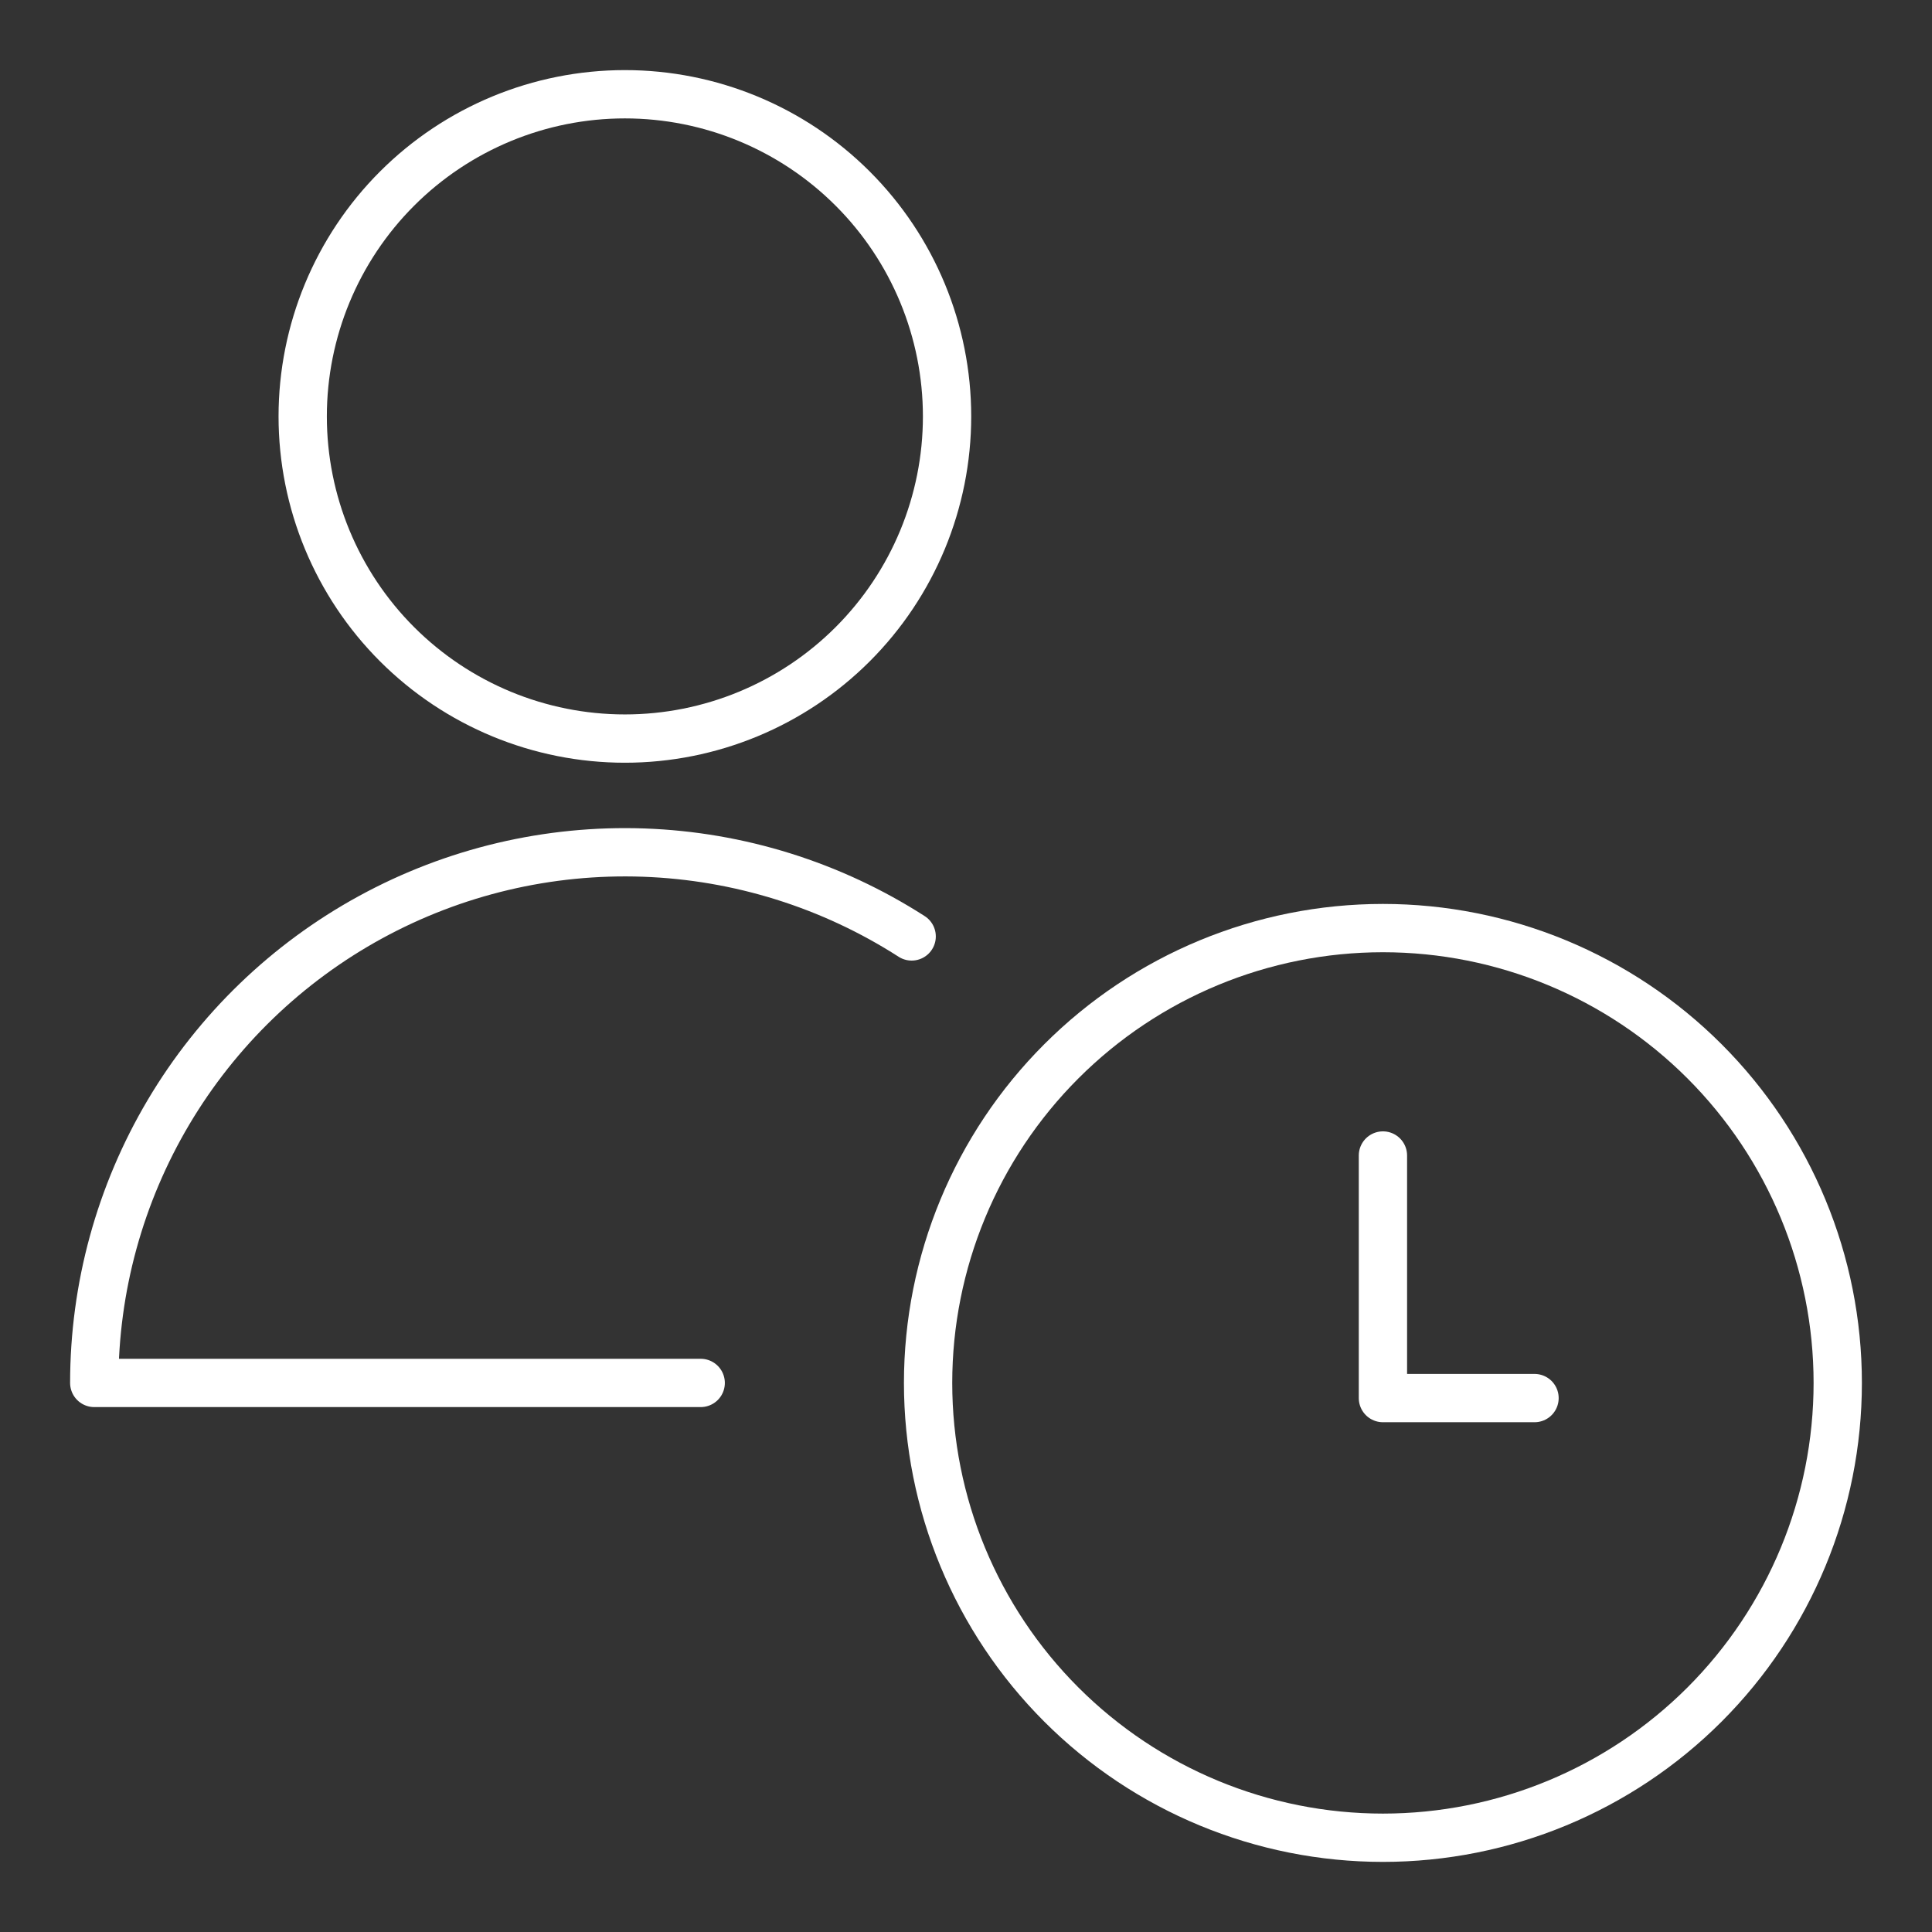
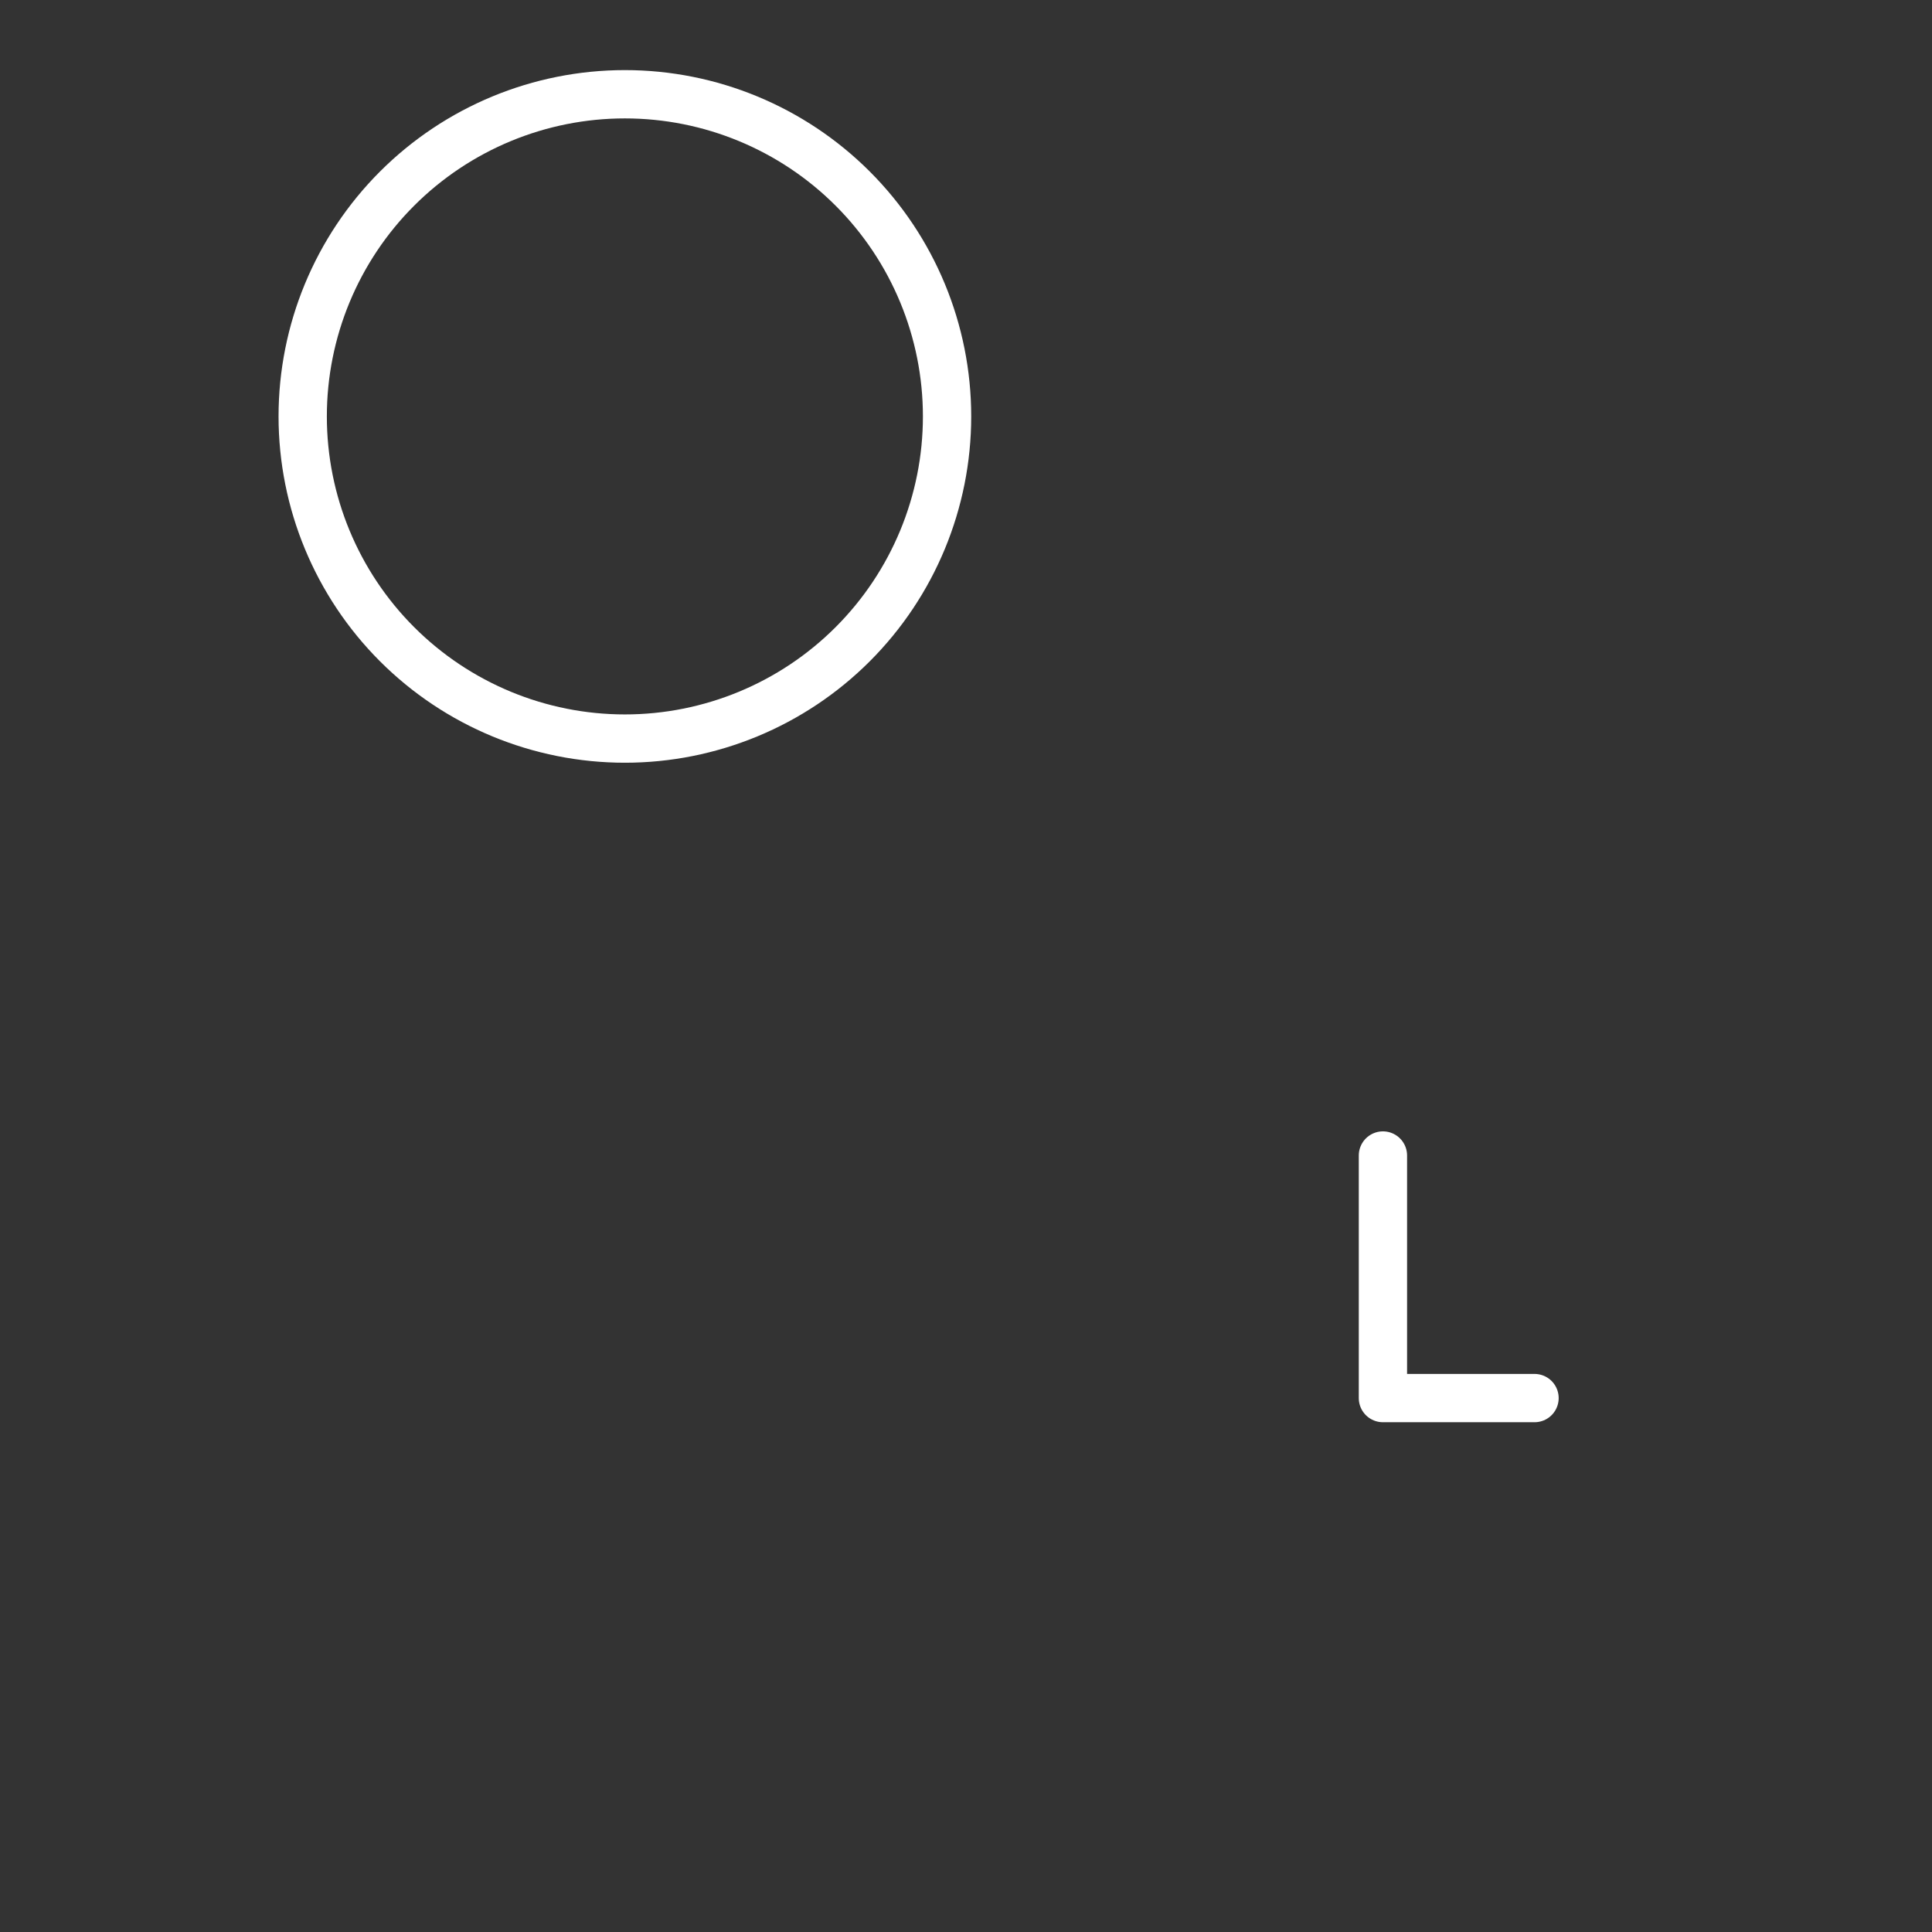
<svg xmlns="http://www.w3.org/2000/svg" width="56" height="56" viewBox="0 0 56 56" fill="none">
  <rect x="0" y="0" width="56" height="56" fill="#333333" stroke="none" />
-   <path d="M26.901 40.085C26.901 43.581 28.29 46.934 30.763 49.407C33.235 51.879 36.588 53.268 40.085 53.268C43.581 53.268 46.934 51.879 49.407 49.407C51.879 46.934 53.268 43.581 53.268 40.085C53.268 36.588 51.879 33.235 49.407 30.763C46.934 28.29 43.581 26.901 40.085 26.901C36.588 26.901 33.235 28.29 30.763 30.763C28.29 33.235 26.901 36.588 26.901 40.085Z" stroke="white" stroke-width="1.4" stroke-linecap="round" stroke-linejoin="round" />
  <path d="M44.479 40.524H40.085V33.493" stroke="white" stroke-width="1.4" stroke-linecap="round" stroke-linejoin="round" />
  <path d="M8.774 12.07C8.774 14.547 9.758 16.922 11.509 18.673C13.261 20.424 15.636 21.408 18.113 21.408C20.589 21.408 22.965 20.424 24.716 18.673C26.467 16.922 27.451 14.547 27.451 12.07C27.451 9.593 26.467 7.218 24.716 5.467C22.965 3.716 20.589 2.732 18.113 2.732C15.636 2.732 13.261 3.716 11.509 5.467C9.758 7.218 8.774 9.593 8.774 12.07Z" stroke="white" stroke-width="1.4" stroke-linecap="round" stroke-linejoin="round" />
-   <path d="M20.31 40.085H2.732C2.732 37.323 3.476 34.612 4.885 32.237C6.294 29.862 8.316 27.91 10.74 26.586C13.164 25.262 15.899 24.615 18.659 24.713C21.419 24.811 24.101 25.651 26.425 27.143" stroke="white" stroke-width="1.4" stroke-linecap="round" stroke-linejoin="round" />
</svg>